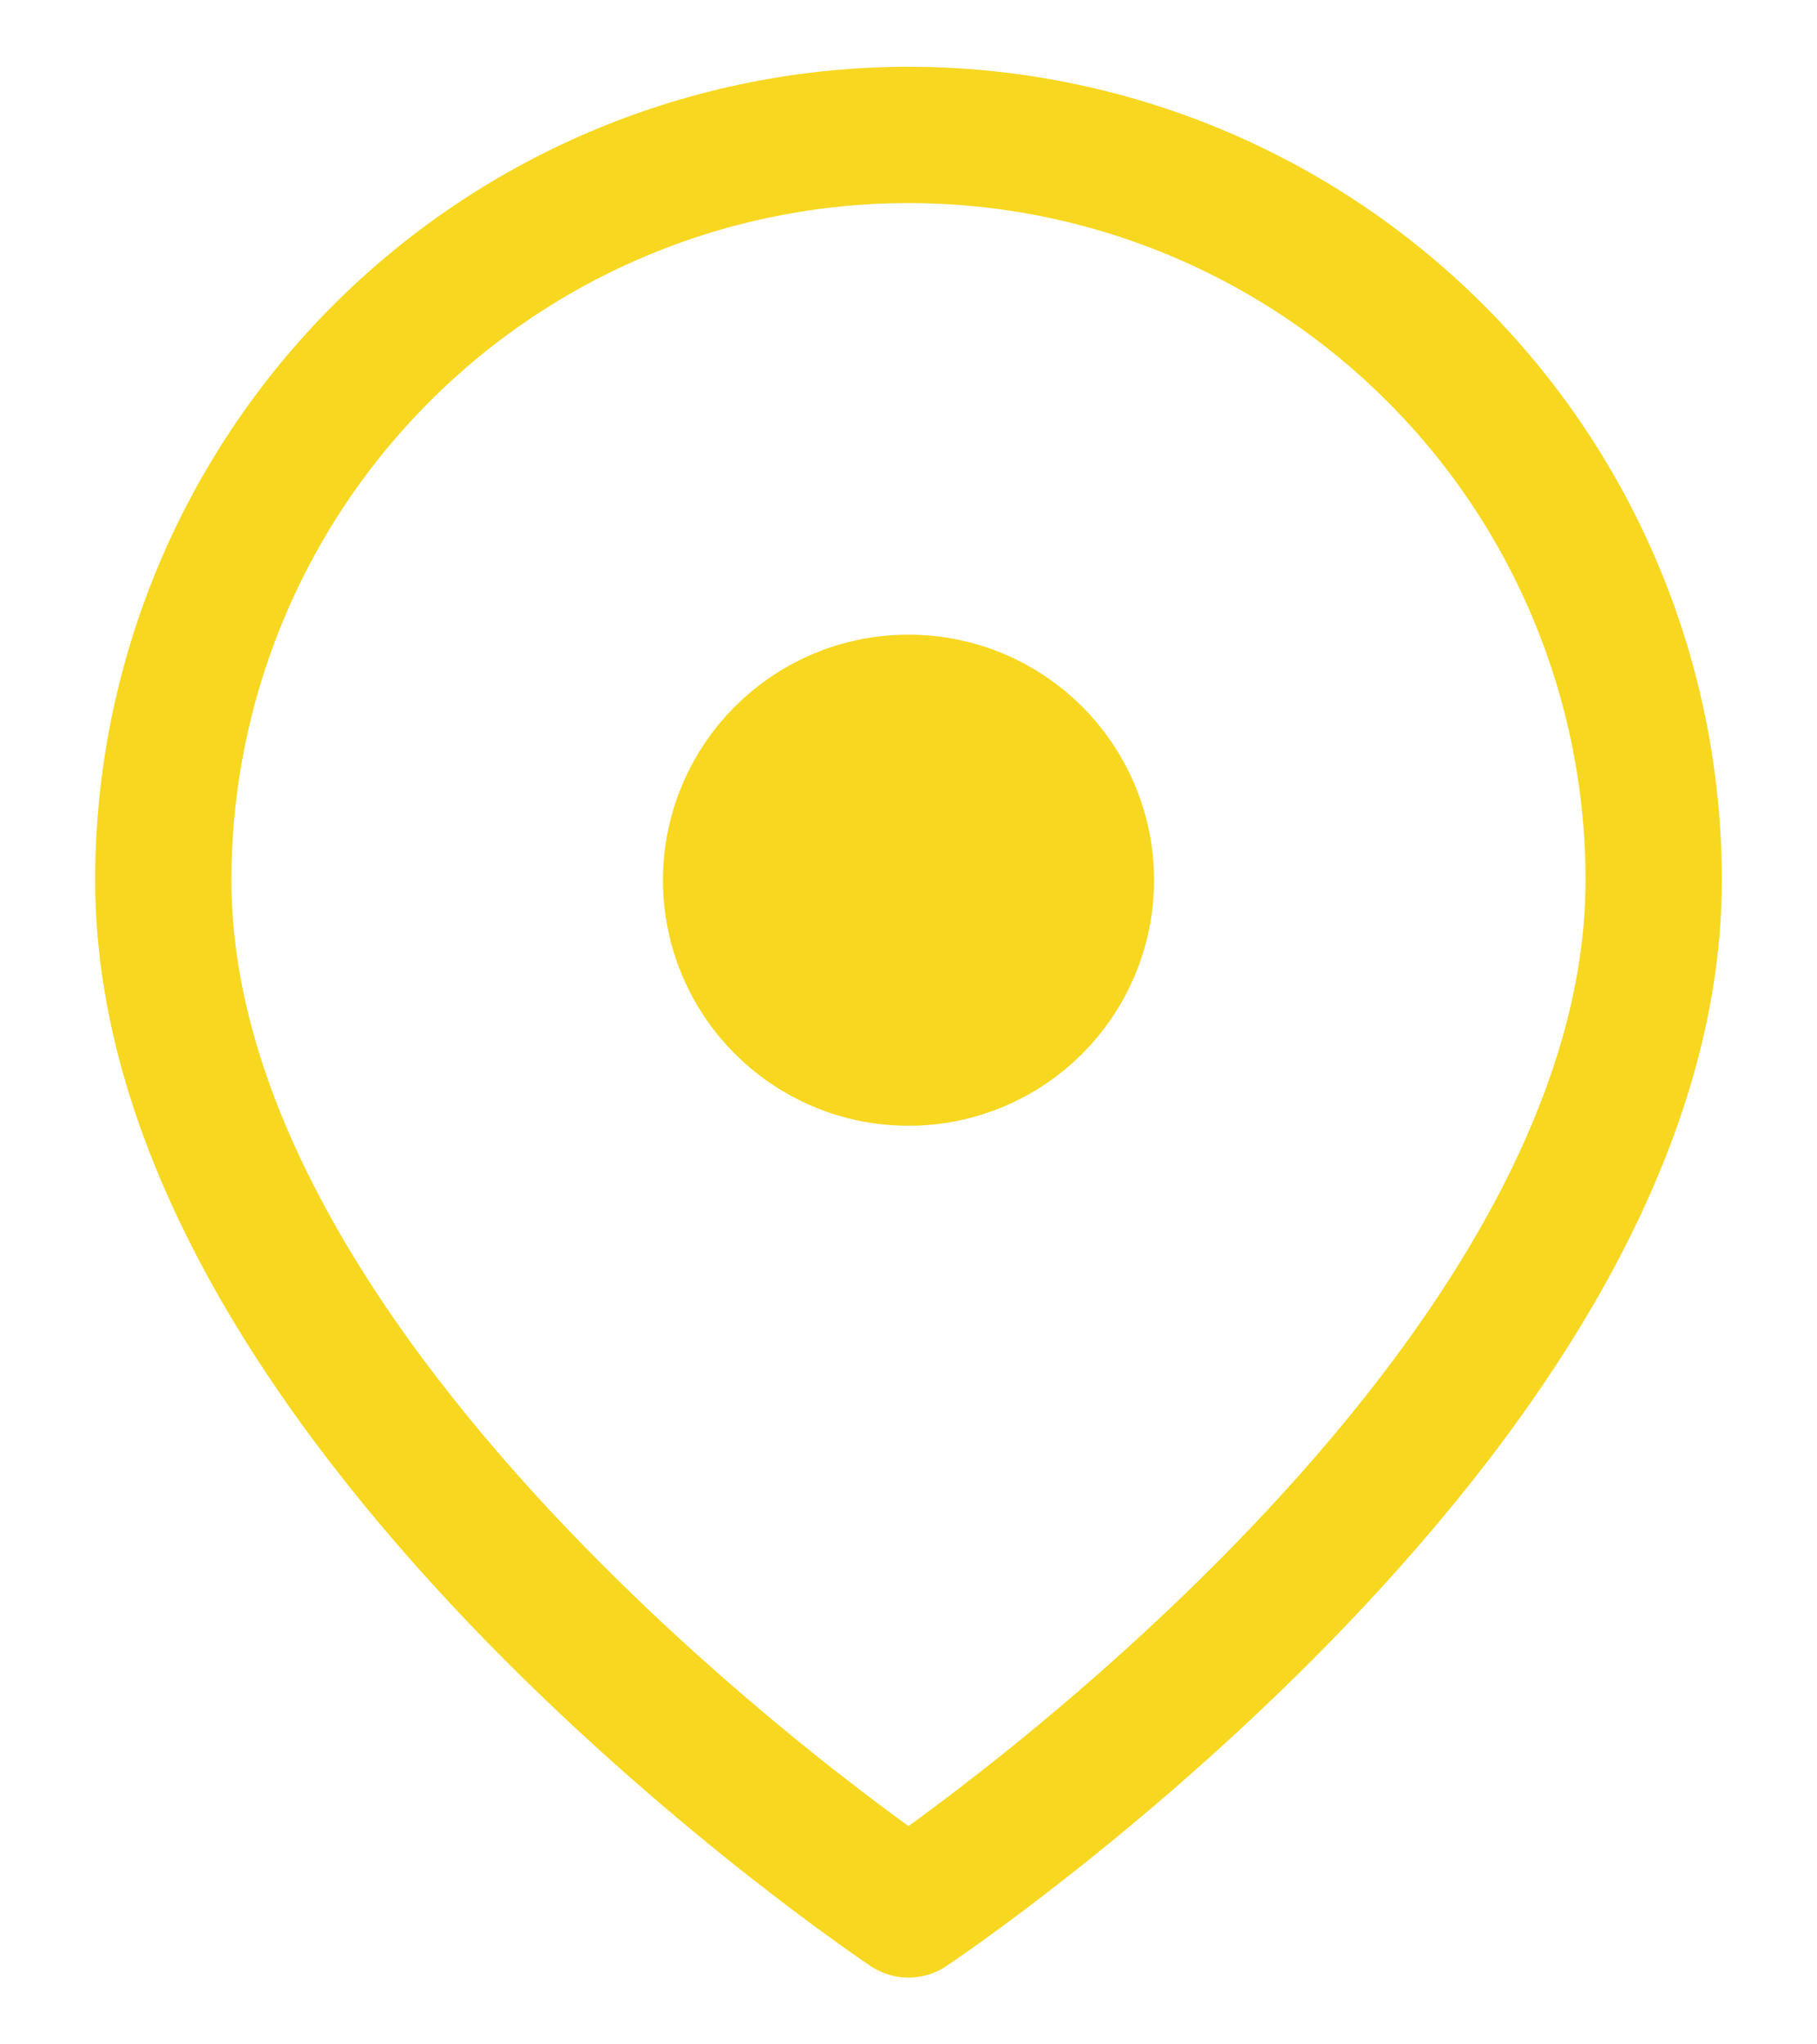
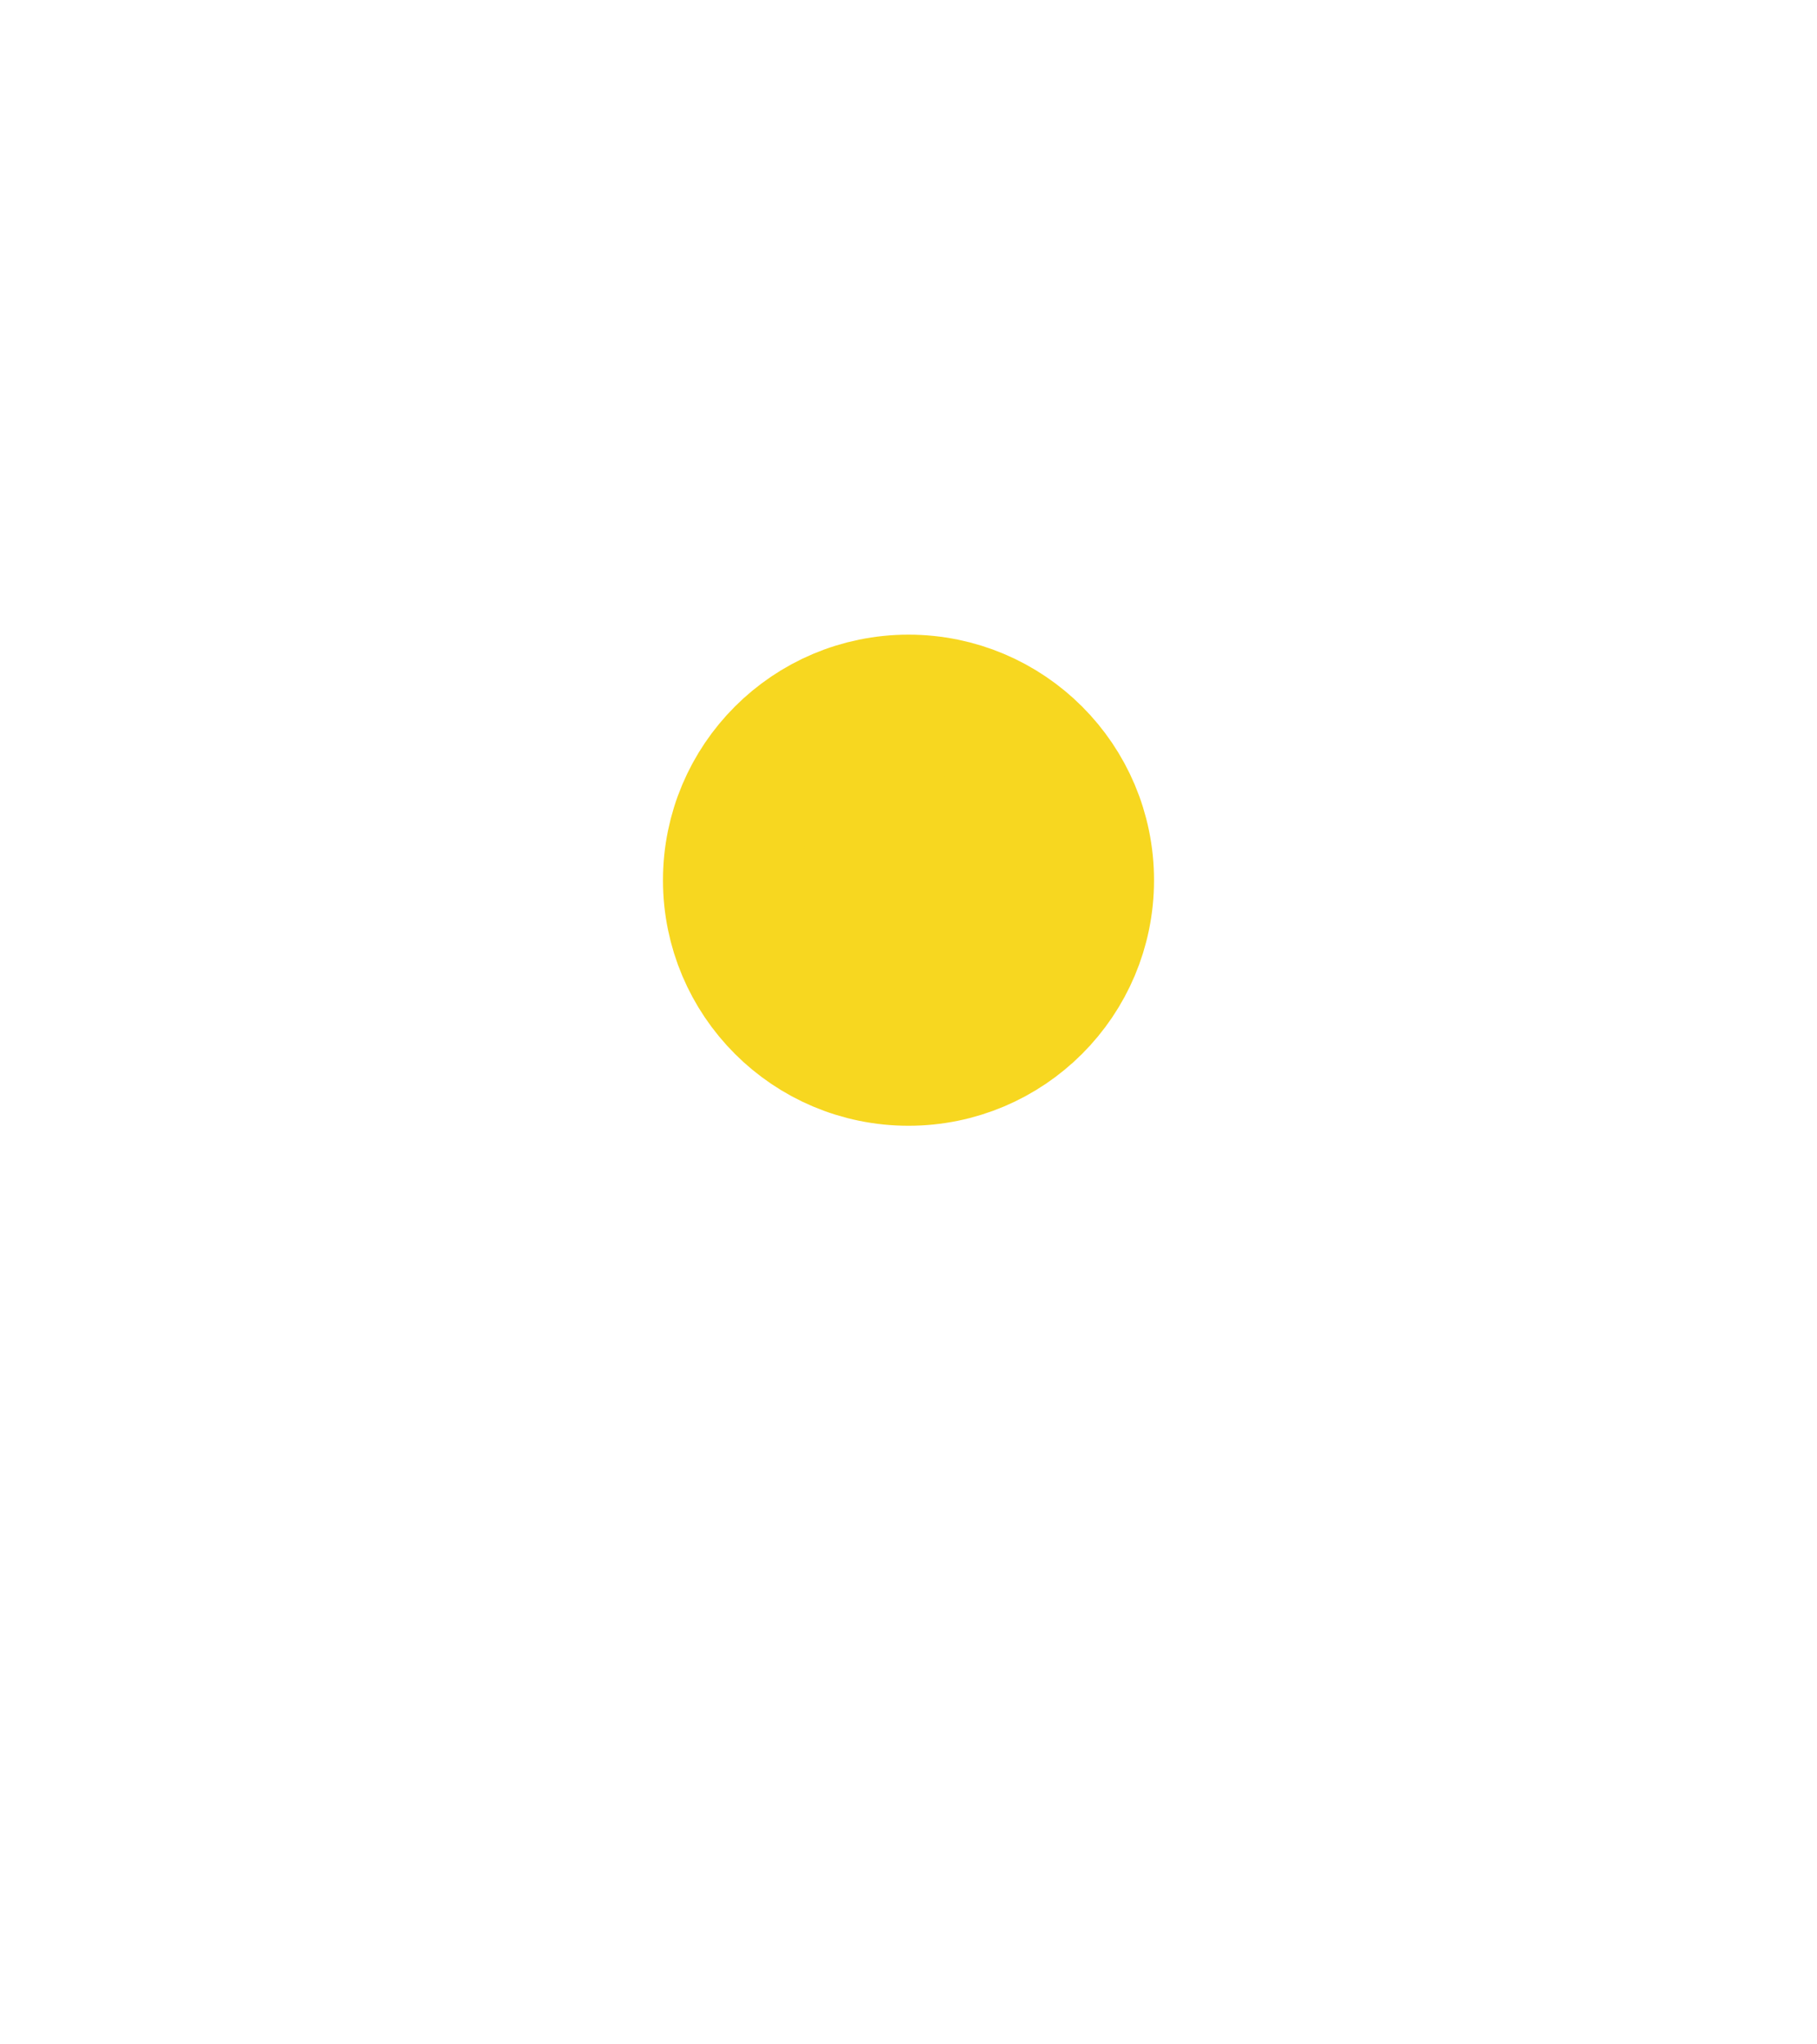
<svg xmlns="http://www.w3.org/2000/svg" width="16" height="18" viewBox="0 0 16 18" fill="none">
-   <path d="M14.562 7.75C14.562 12.438 8 16.812 8 16.812C8 16.812 1.438 12.438 1.438 7.75C1.438 6.01 2.129 4.34 3.36 3.11C4.59 1.879 6.26 1.188 8 1.188C9.74 1.188 11.41 1.879 12.64 3.11C13.871 4.34 14.562 6.01 14.562 7.75Z" stroke="#F7D720" stroke-width="1.2" stroke-linecap="round" stroke-linejoin="round" />
  <path d="M8 9.312C8.863 9.312 9.562 8.613 9.562 7.75C9.562 6.887 8.863 6.188 8 6.188C7.137 6.188 6.438 6.887 6.438 7.75C6.438 8.613 7.137 9.312 8 9.312Z" fill="#F7D720" stroke="#F7D720" stroke-width="1.2" stroke-linecap="round" stroke-linejoin="round" />
</svg>